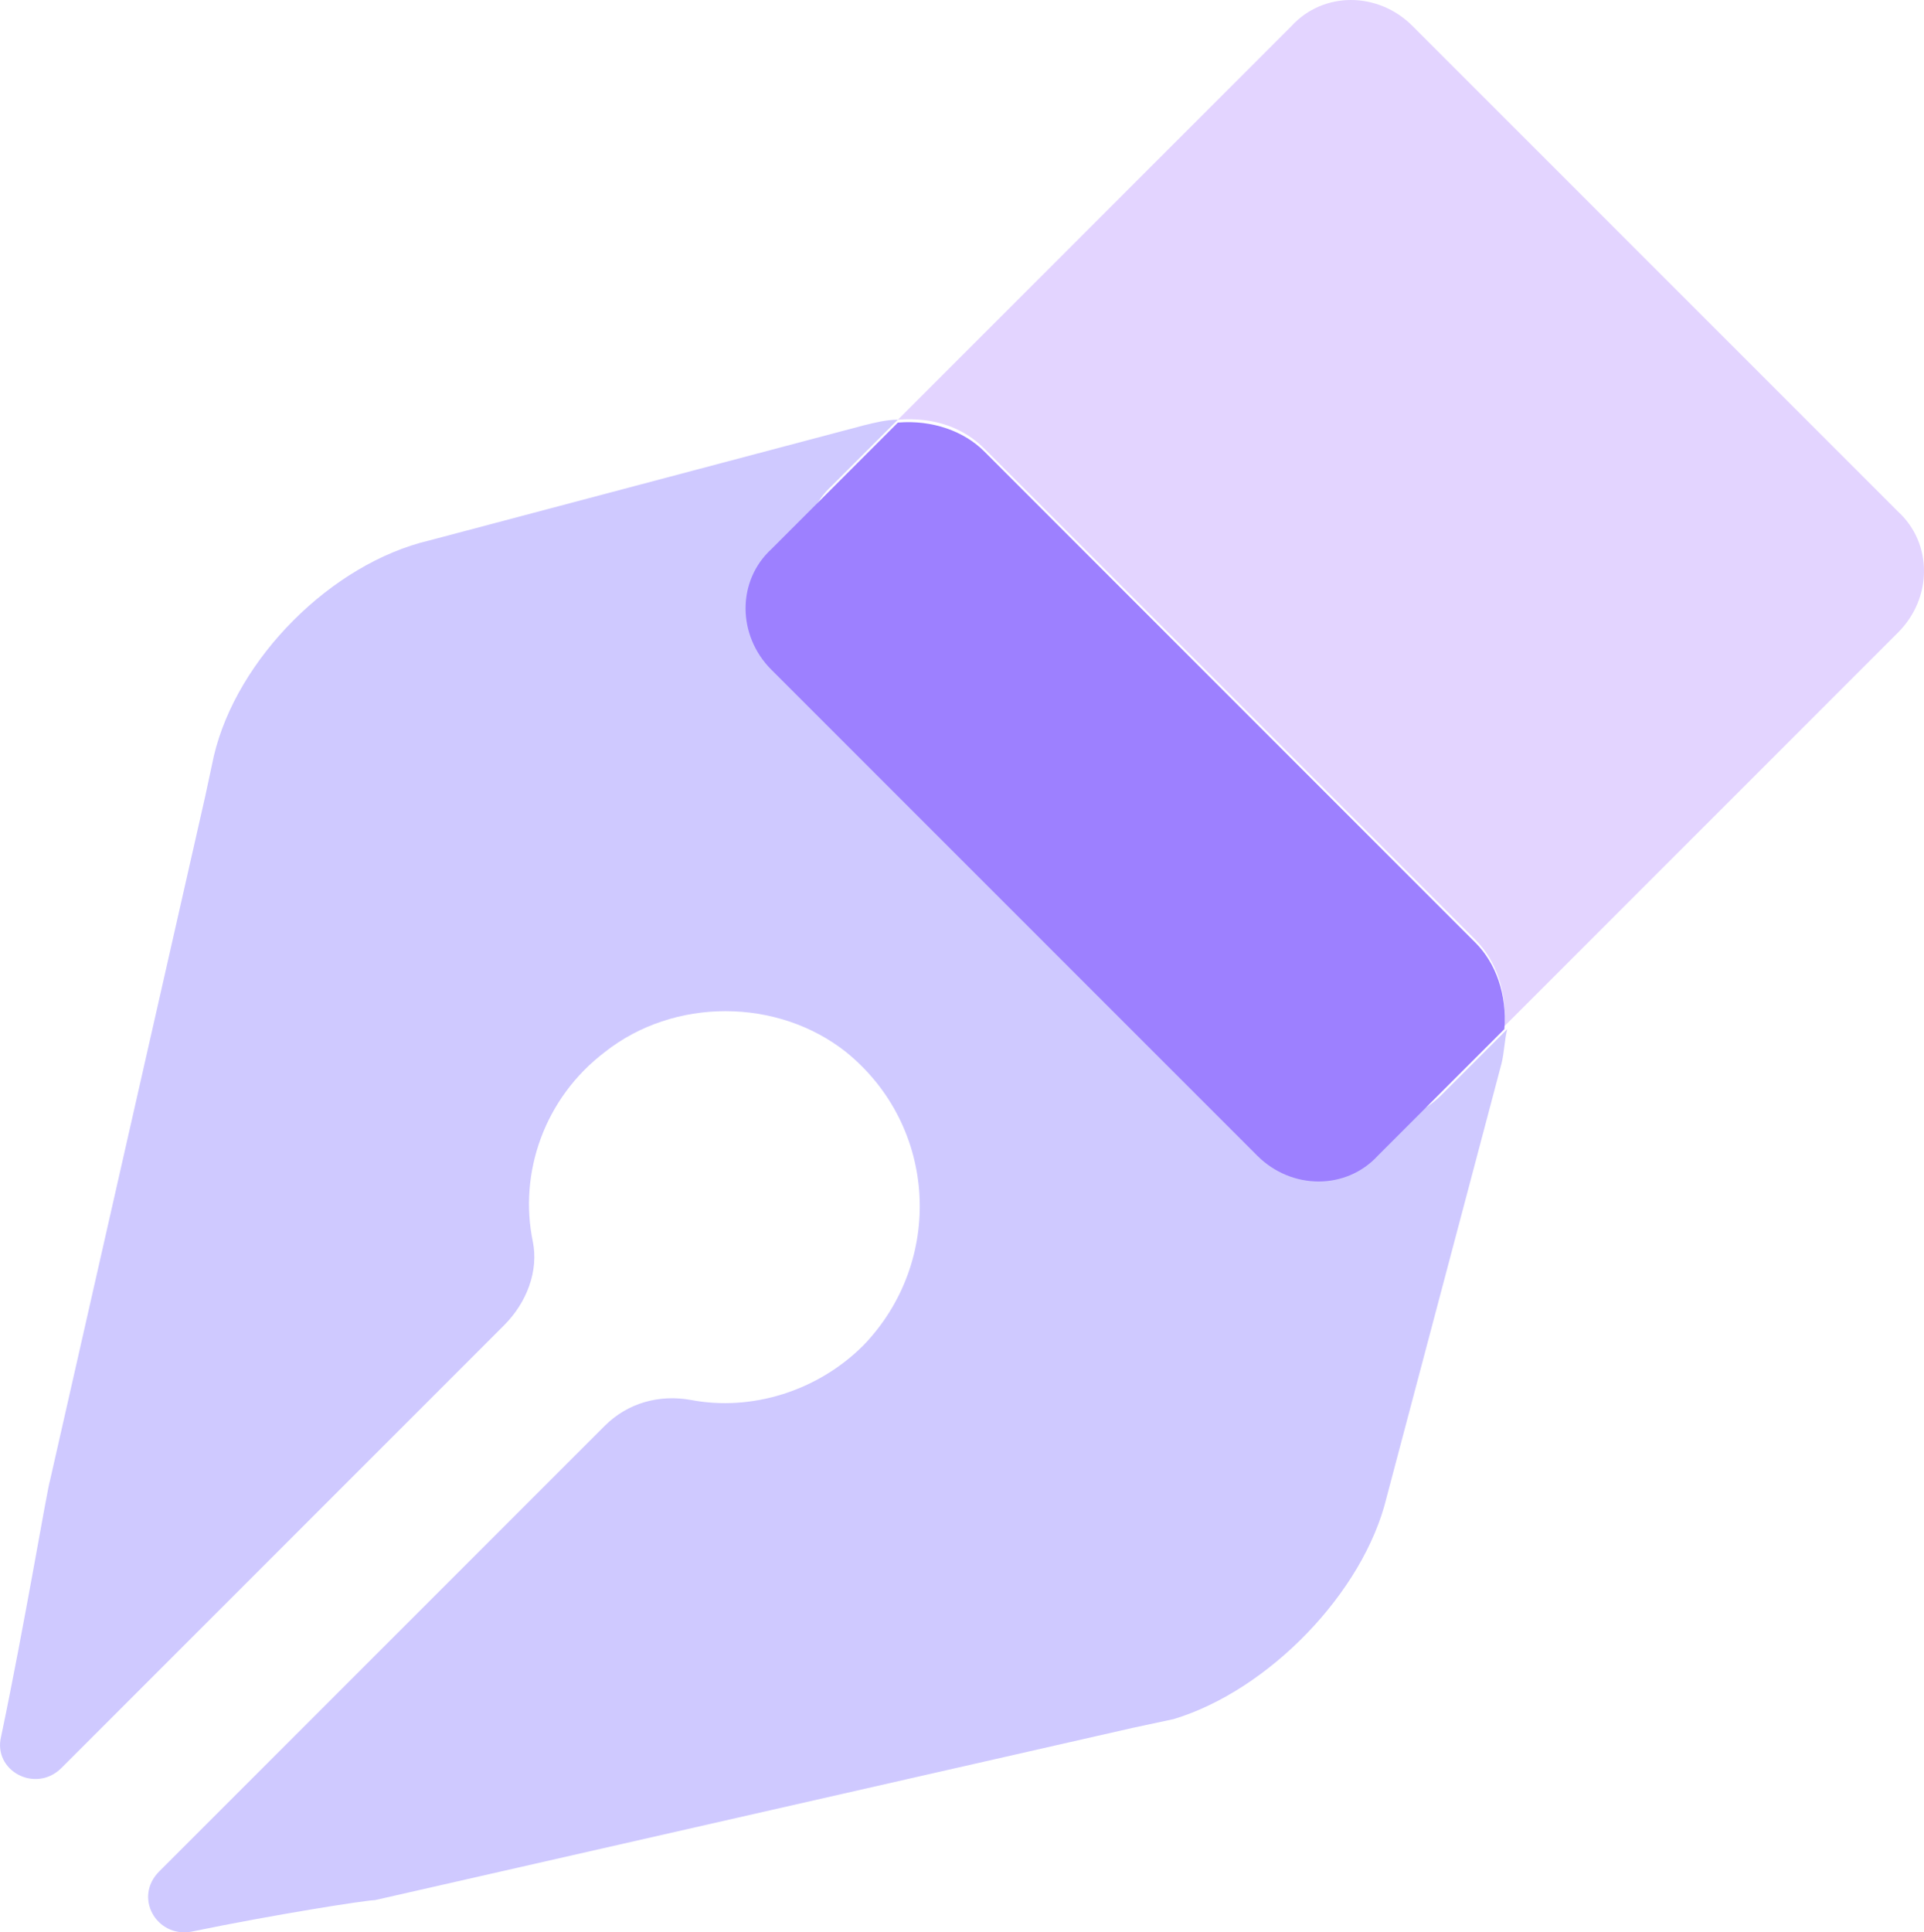
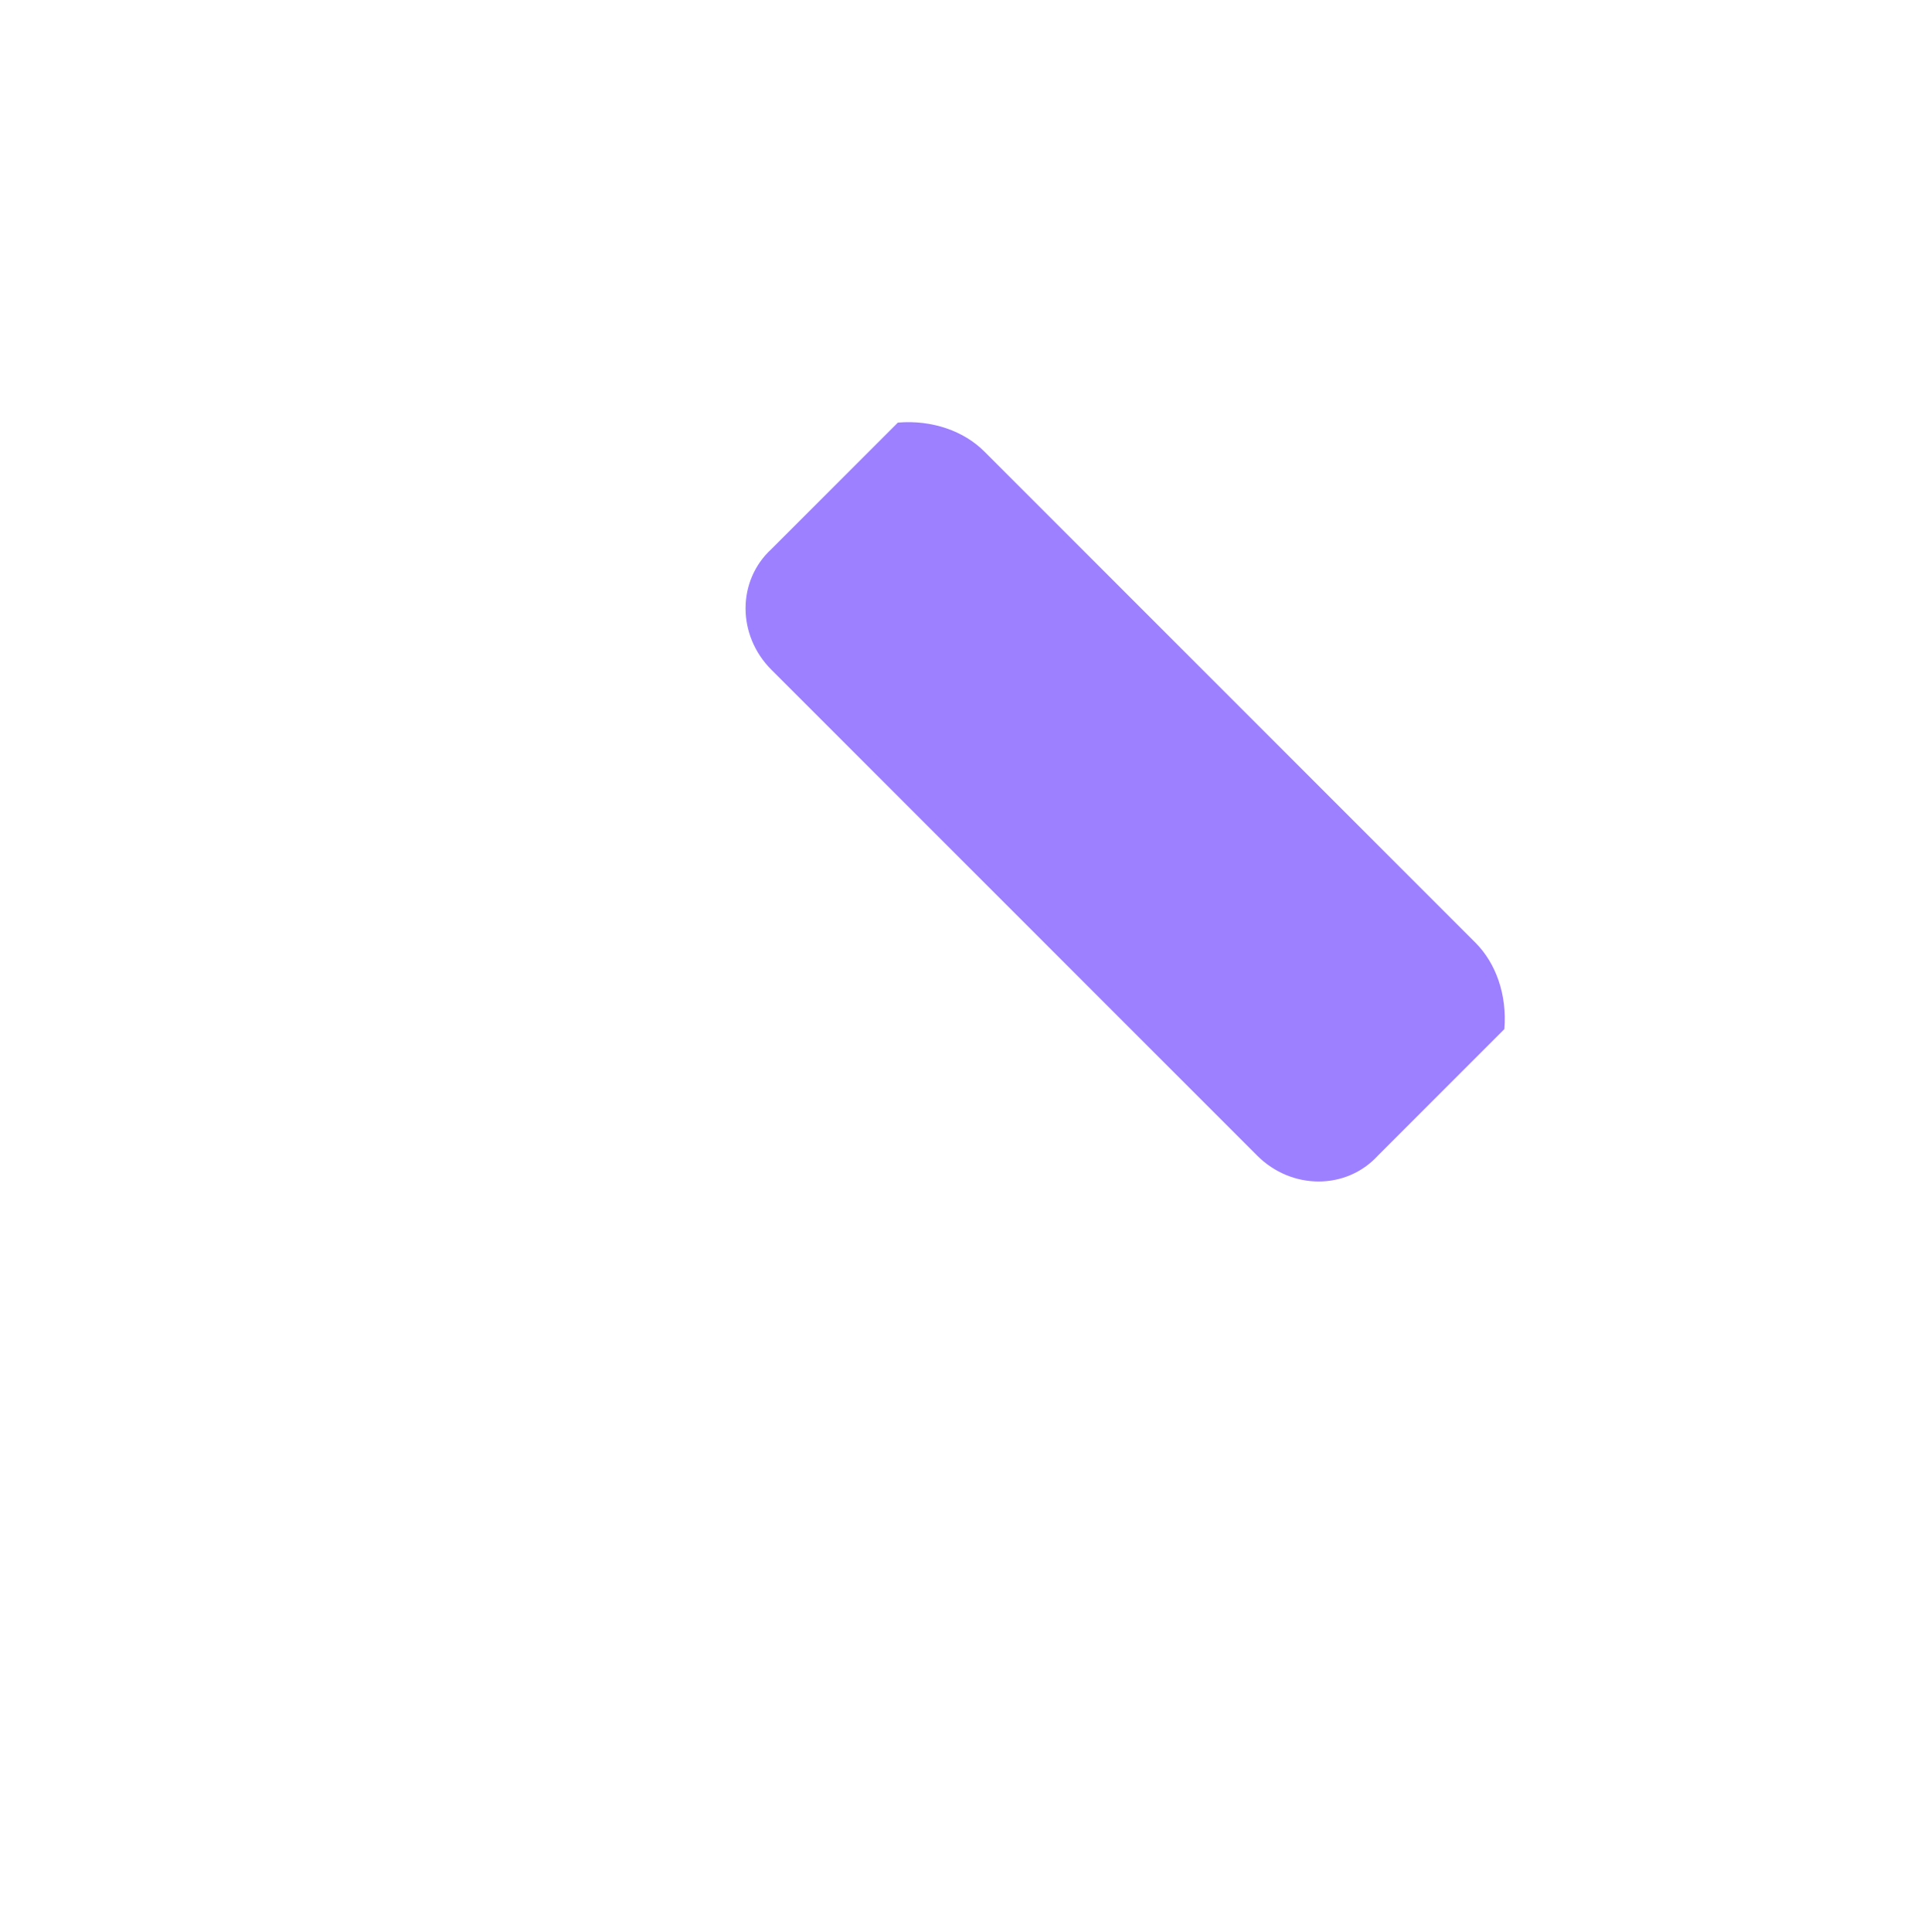
<svg xmlns="http://www.w3.org/2000/svg" id="Layer_2" data-name="Layer 2" viewBox="0 0 66.94 67.22">
  <defs>
    <style>
      .cls-1 {
        fill: #cfc9ff;
      }

      .cls-2 {
        fill: #9d80ff;
      }

      .cls-3 {
        fill: #e3d4ff;
      }
    </style>
  </defs>
  <g id="Layer_1-2" data-name="Layer 1">
    <g>
-       <path class="cls-1" d="m48.24,52.1l4-15.1c.1-.4.1-.8.2-1.2l-2.3,2.3c-1.2,1.2-3.1,1.2-4.2,0l-17-17c-1.2-1.2-1.2-3.1,0-4.2l2.3-2.3c-.4,0-.8.1-1.2.2l-15.1,4c-3.4.8-6.7,4.1-7.5,7.5l-.3,1.4L1.74,51.5c-.1.3-.9,5.1-1.7,8.9-.3,1.2,1.2,2,2.1,1.1l15.4-15.4c.8-.8,1.2-1.9,1-2.9-.5-2.4.4-5,2.5-6.6,2.4-1.9,6-1.9,8.4,0,3.2,2.6,3.4,7.3.6,10.2-1.6,1.6-3.9,2.3-6,1.9-1.1-.2-2.2.1-3,.9l-15.5,15.5c-.9.9-.1,2.3,1.1,2.1,2.9-.6,6.1-1.1,6.4-1.1l26.4-6,1.4-.3c3.3-1,6.6-4.4,7.4-7.7Z" />
-       <path class="cls-3" d="m34.24,15.6l17.1,17.1c.7.7,1.1,1.8,1,3l13.7-13.7c1.2-1.2,1.2-3.1,0-4.2L49.14.9c-1.2-1.2-3.1-1.2-4.2,0l-13.7,13.7c1.3-.1,2.3.3,3,1Z" />
      <path class="cls-2" d="m26.84,23.3l16.9,16.9c1.2,1.2,3.1,1.2,4.2,0l4.4-4.4c.1-1.2-.3-2.3-1-3l-17.1-17.1c-.7-.7-1.8-1.1-3-1l-4.4,4.4c-1.2,1.1-1.2,3,0,4.2Z" />
    </g>
  </g>
</svg>